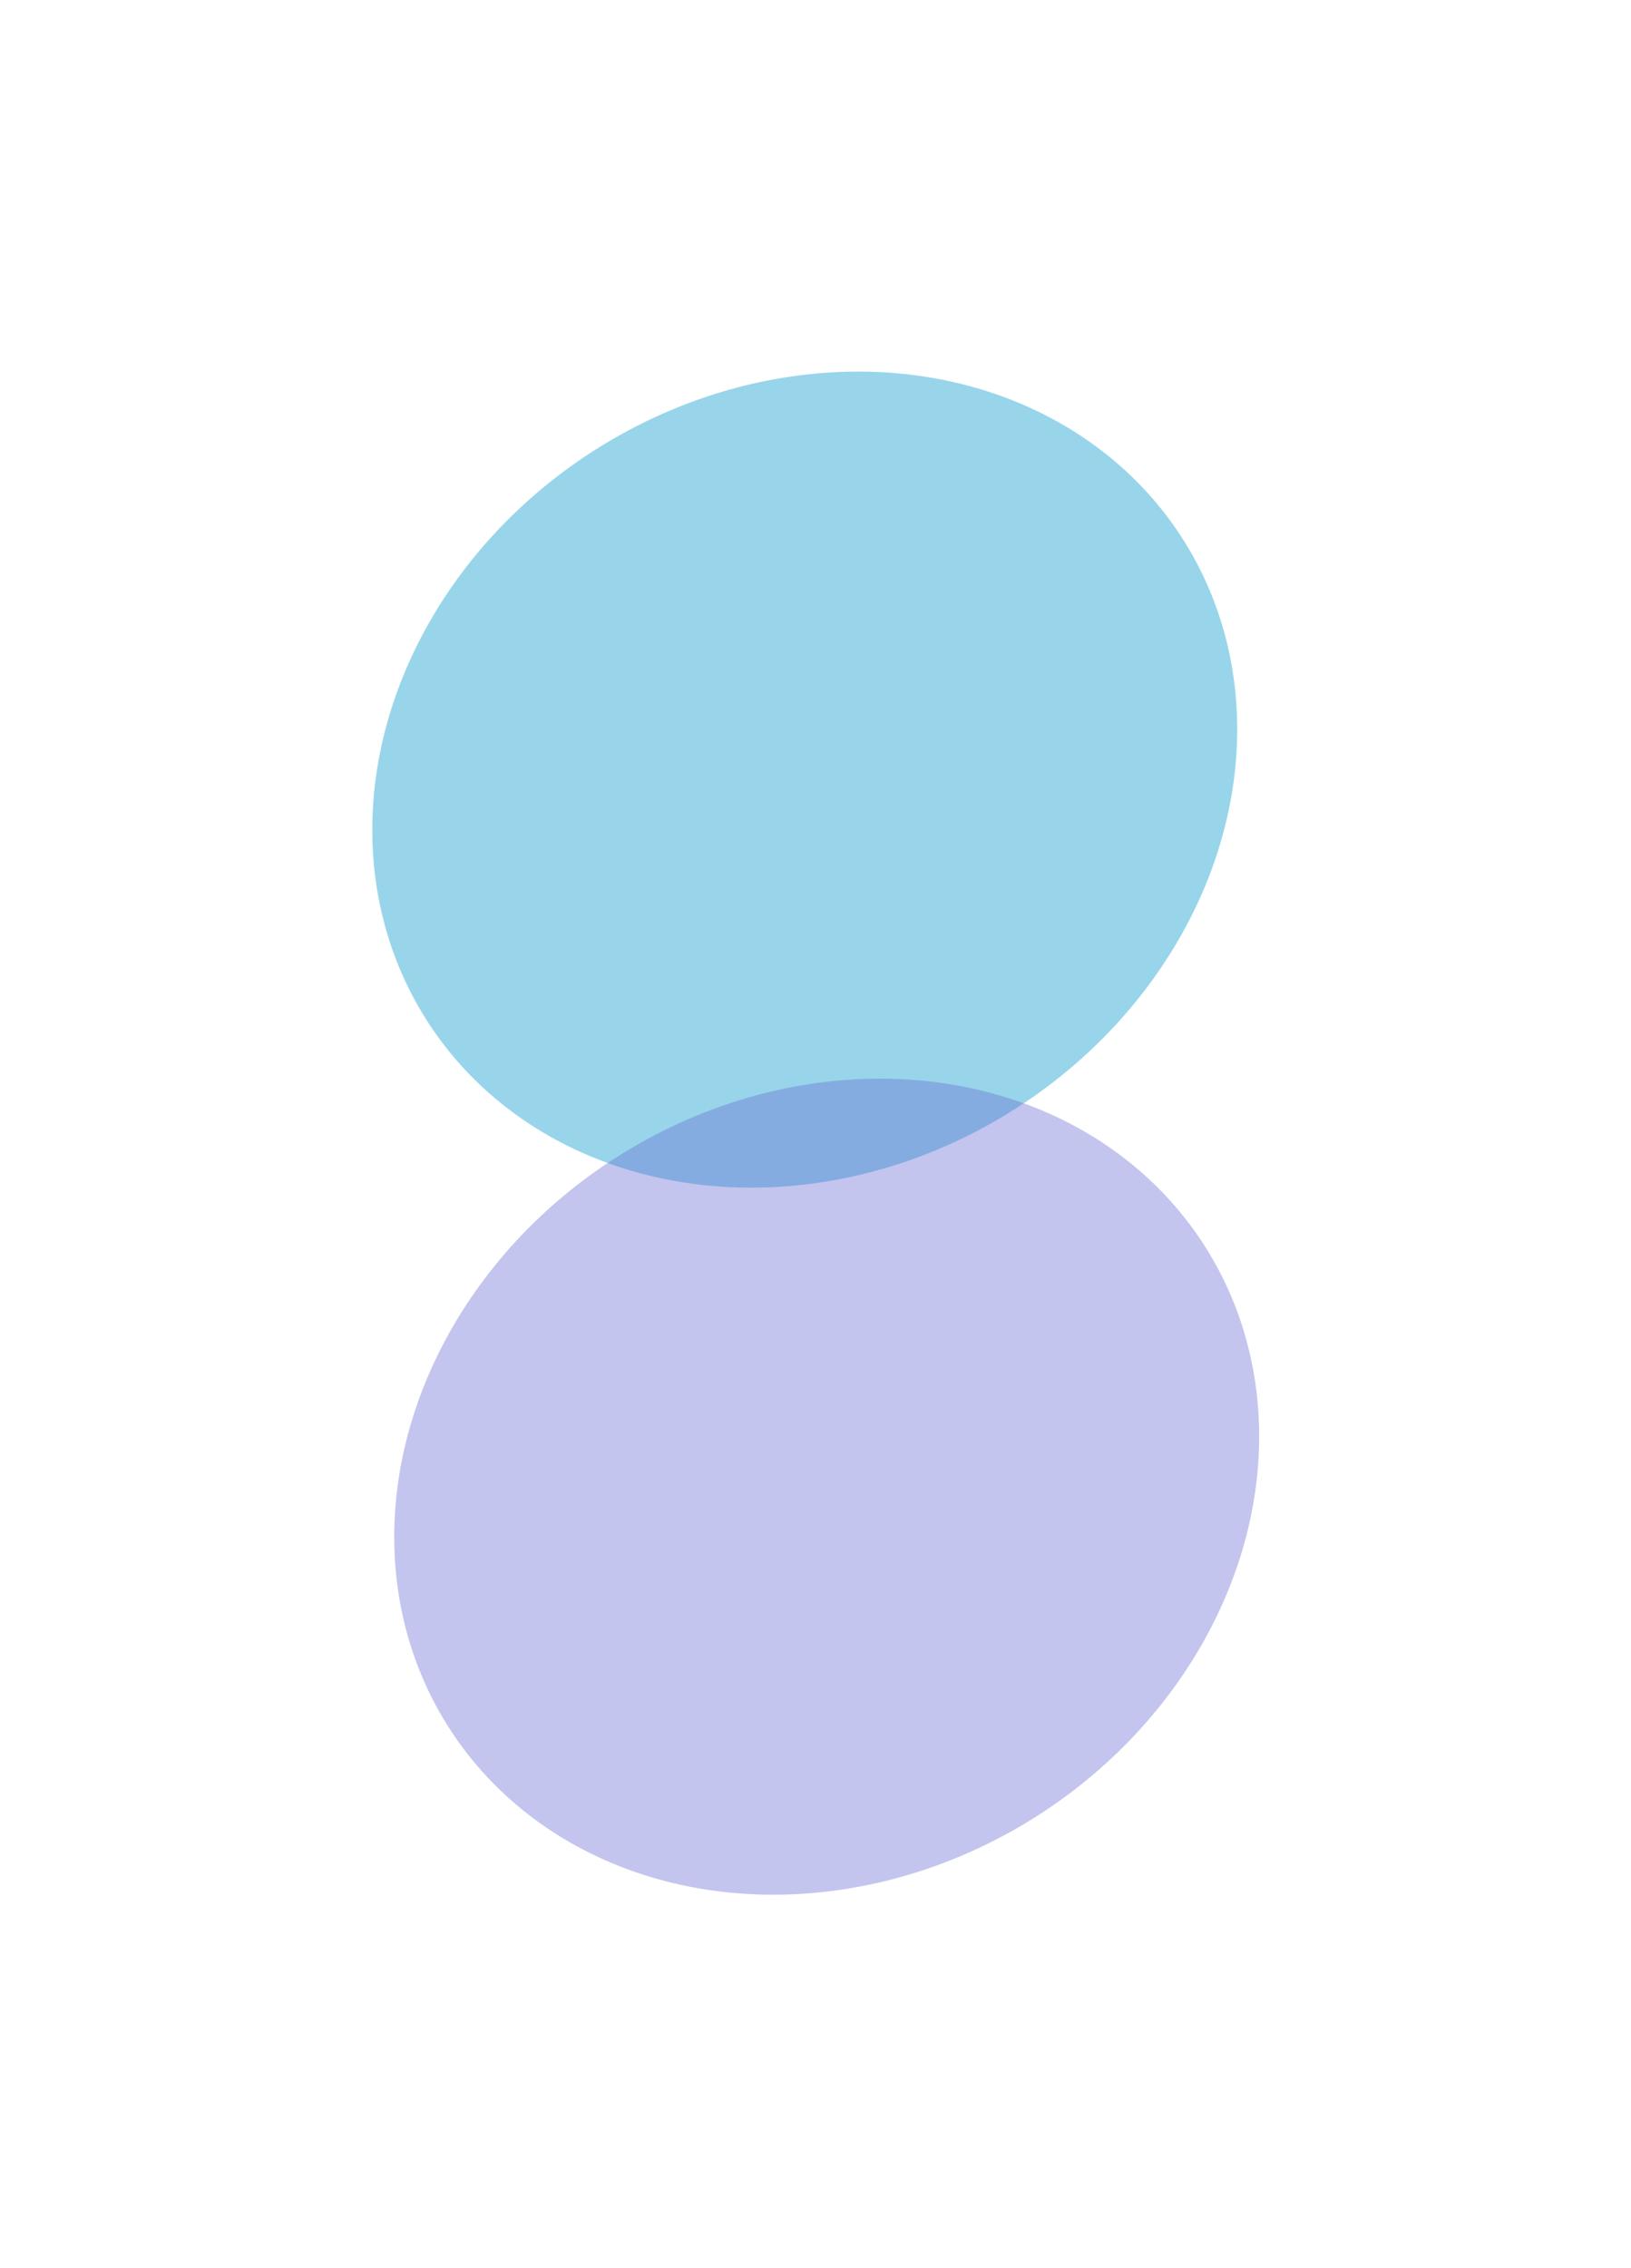
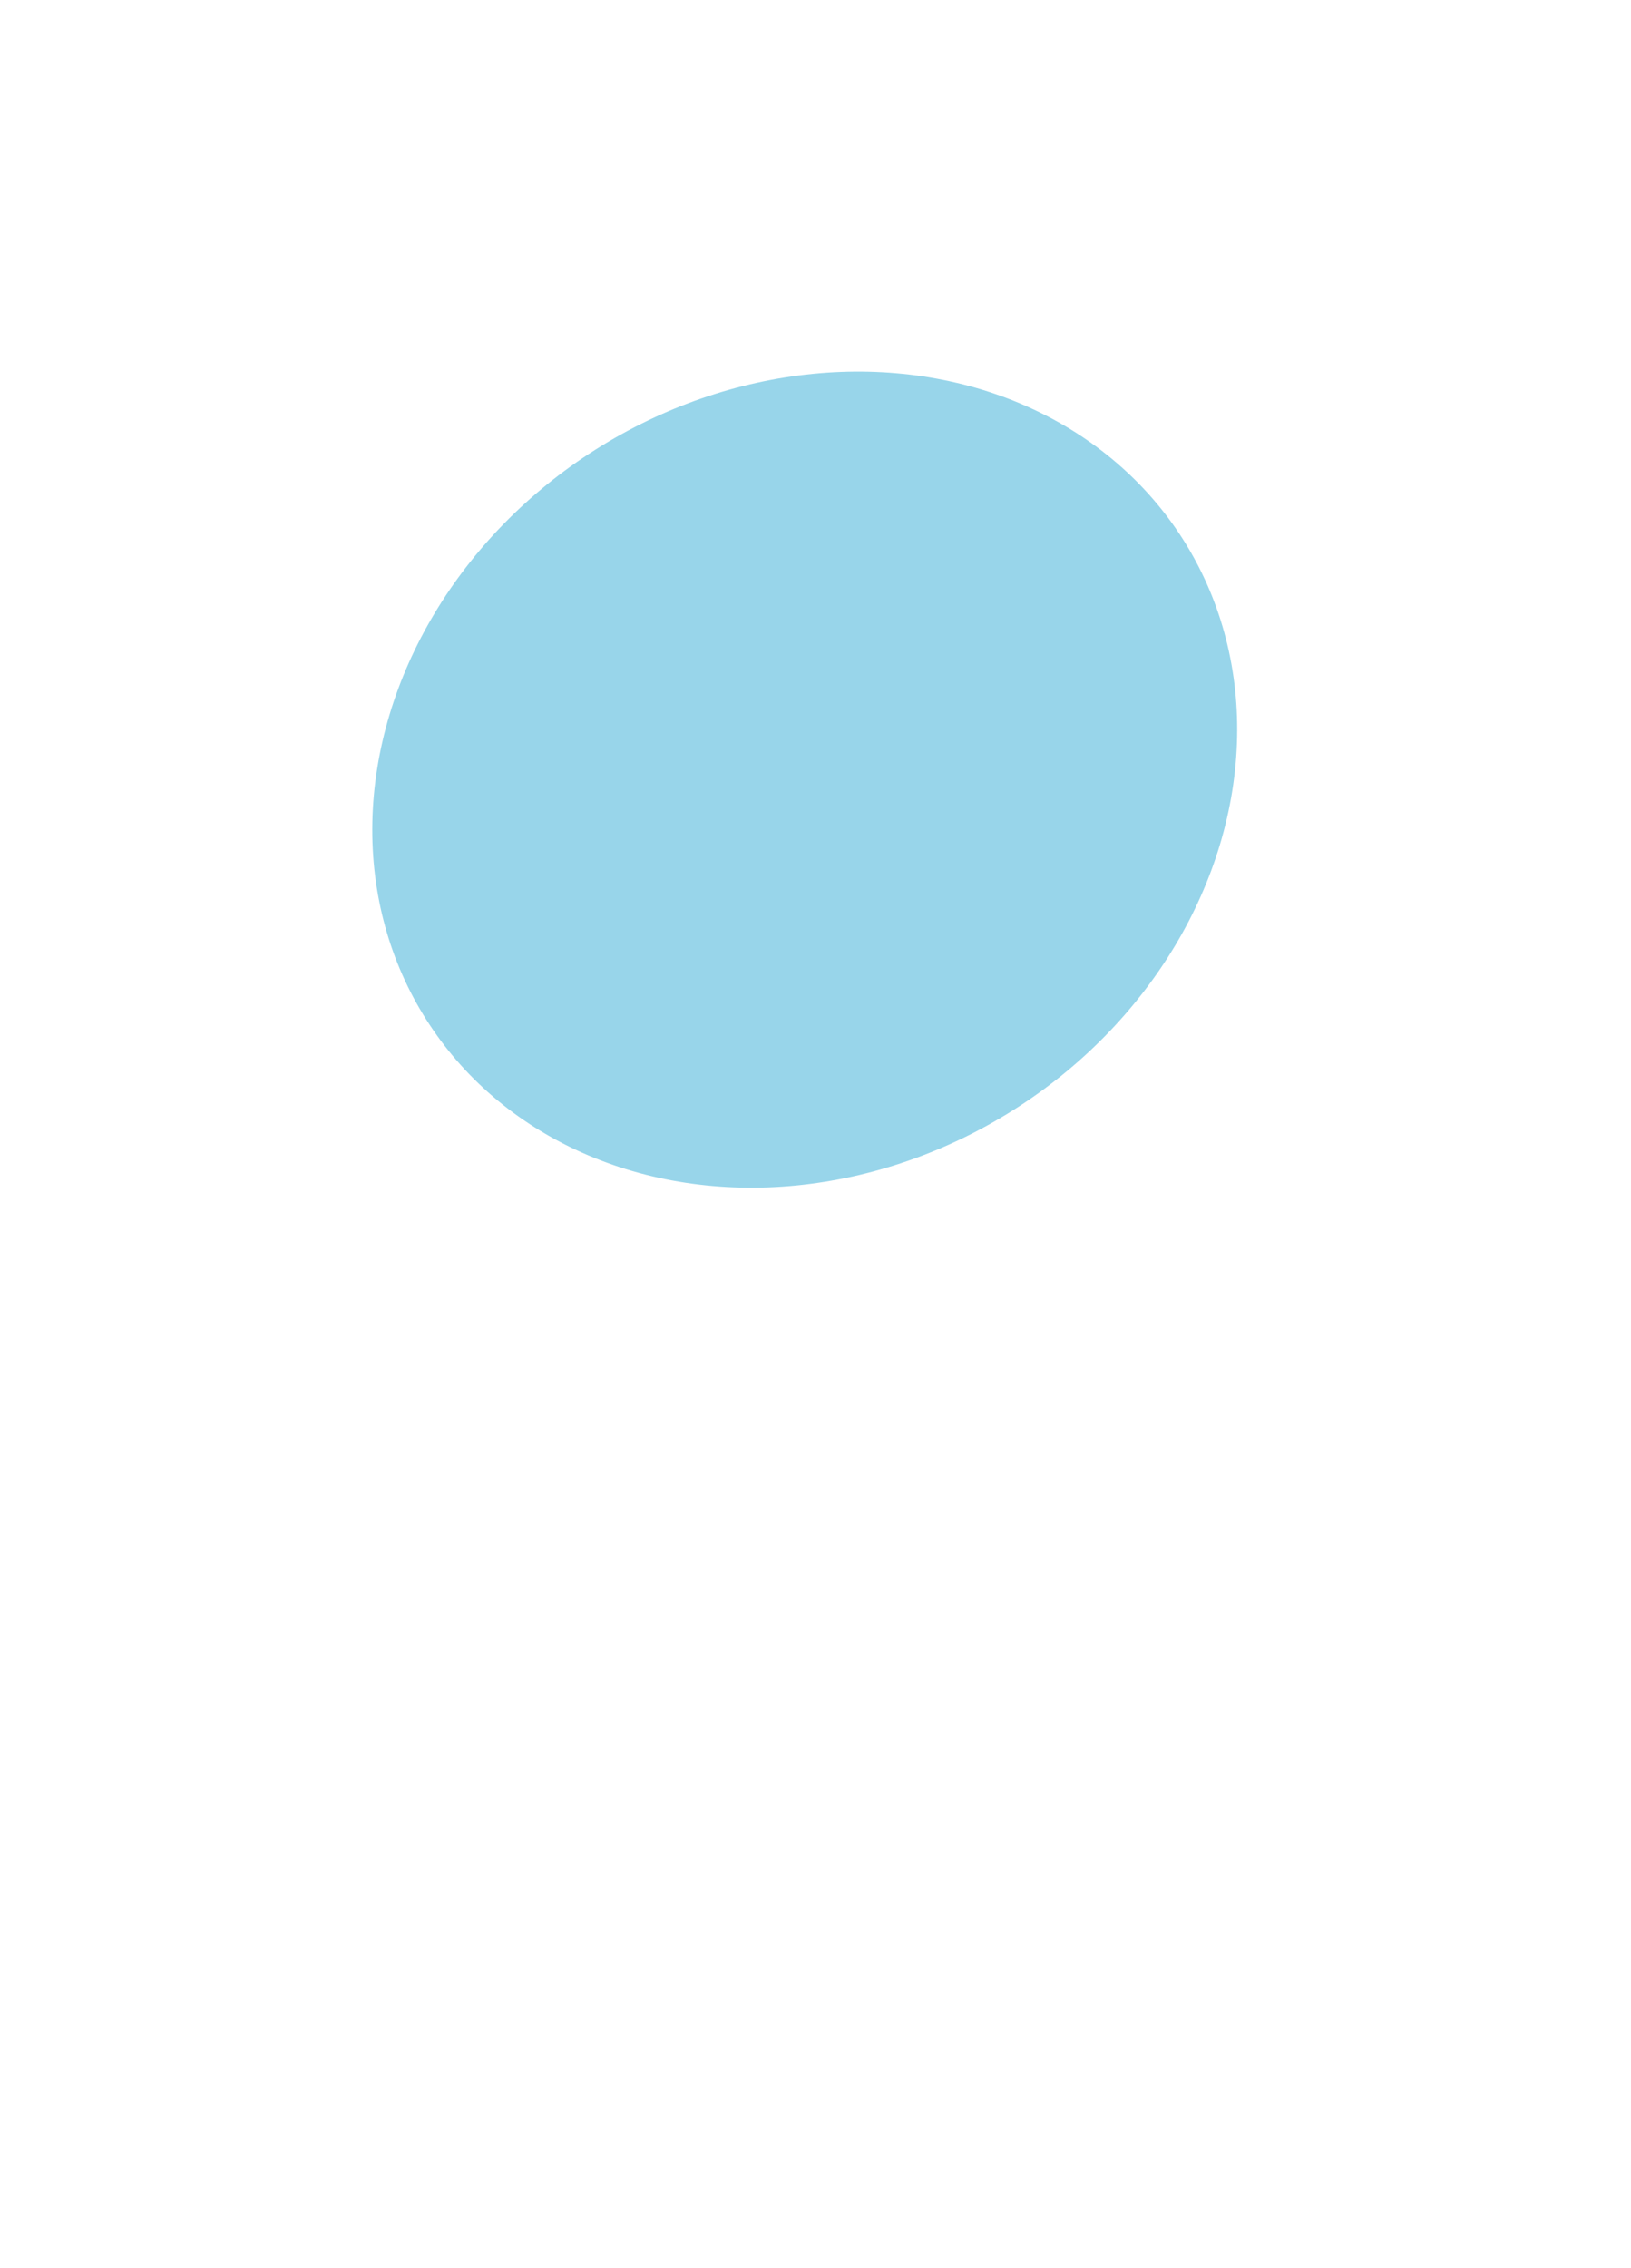
<svg xmlns="http://www.w3.org/2000/svg" width="879" height="1222" viewBox="0 0 879 1222" fill="none">
  <g opacity="0.5" filter="url(#filter0_f_10124_1048)">
    <ellipse cx="433.701" cy="420.125" rx="210.582" ry="241.501" transform="rotate(57.649 433.701 420.125)" fill="#31ACD6" />
  </g>
  <g opacity="0.4" filter="url(#filter1_f_10124_1048)">
-     <ellipse cx="445.535" cy="801.125" rx="210.582" ry="241.501" transform="rotate(57.649 445.535 801.125)" fill="#6A6DD5" />
-   </g>
+     </g>
  <defs>
    <filter id="filter0_f_10124_1048" x="0.591" y="0.229" width="866.22" height="839.792" filterUnits="userSpaceOnUse" color-interpolation-filters="sRGB">
      <feFlood flood-opacity="0" result="BackgroundImageFix" />
      <feBlend mode="normal" in="SourceGraphic" in2="BackgroundImageFix" result="shape" />
      <feGaussianBlur stdDeviation="100" result="effect1_foregroundBlur_10124_1048" />
    </filter>
    <filter id="filter1_f_10124_1048" x="12.425" y="381.229" width="866.22" height="839.792" filterUnits="userSpaceOnUse" color-interpolation-filters="sRGB">
      <feFlood flood-opacity="0" result="BackgroundImageFix" />
      <feBlend mode="normal" in="SourceGraphic" in2="BackgroundImageFix" result="shape" />
      <feGaussianBlur stdDeviation="100" result="effect1_foregroundBlur_10124_1048" />
    </filter>
  </defs>
</svg>